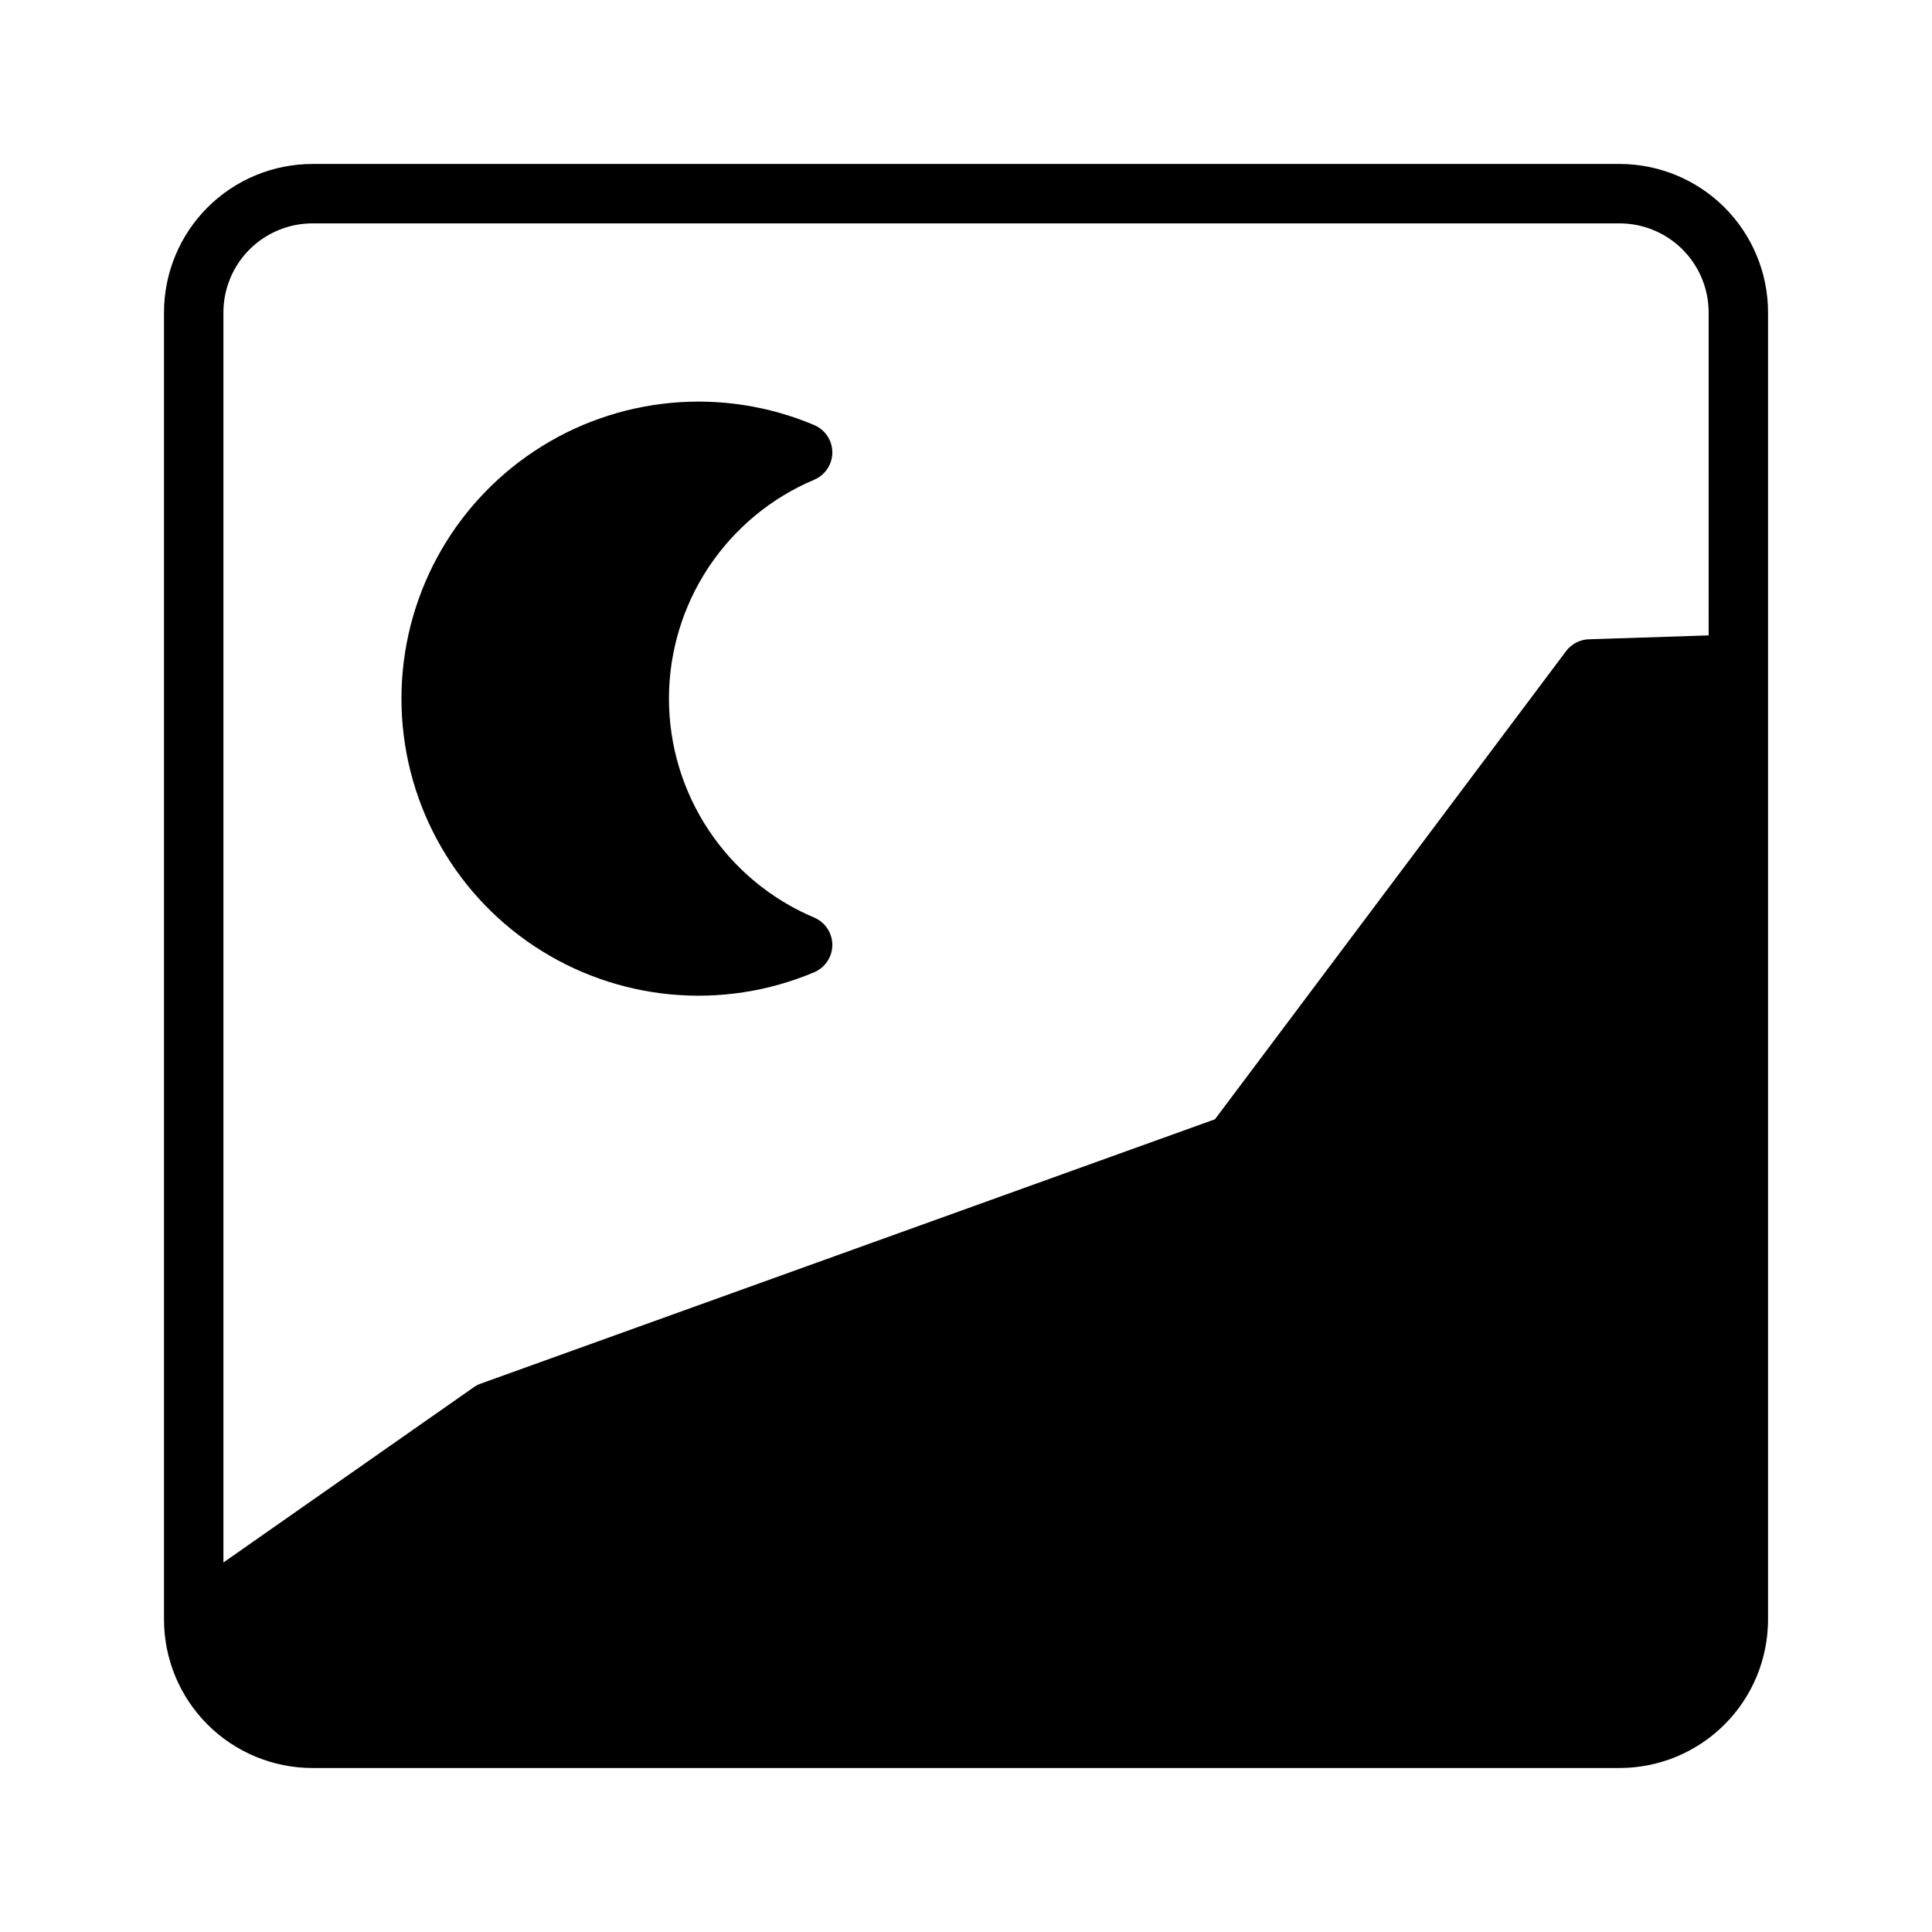
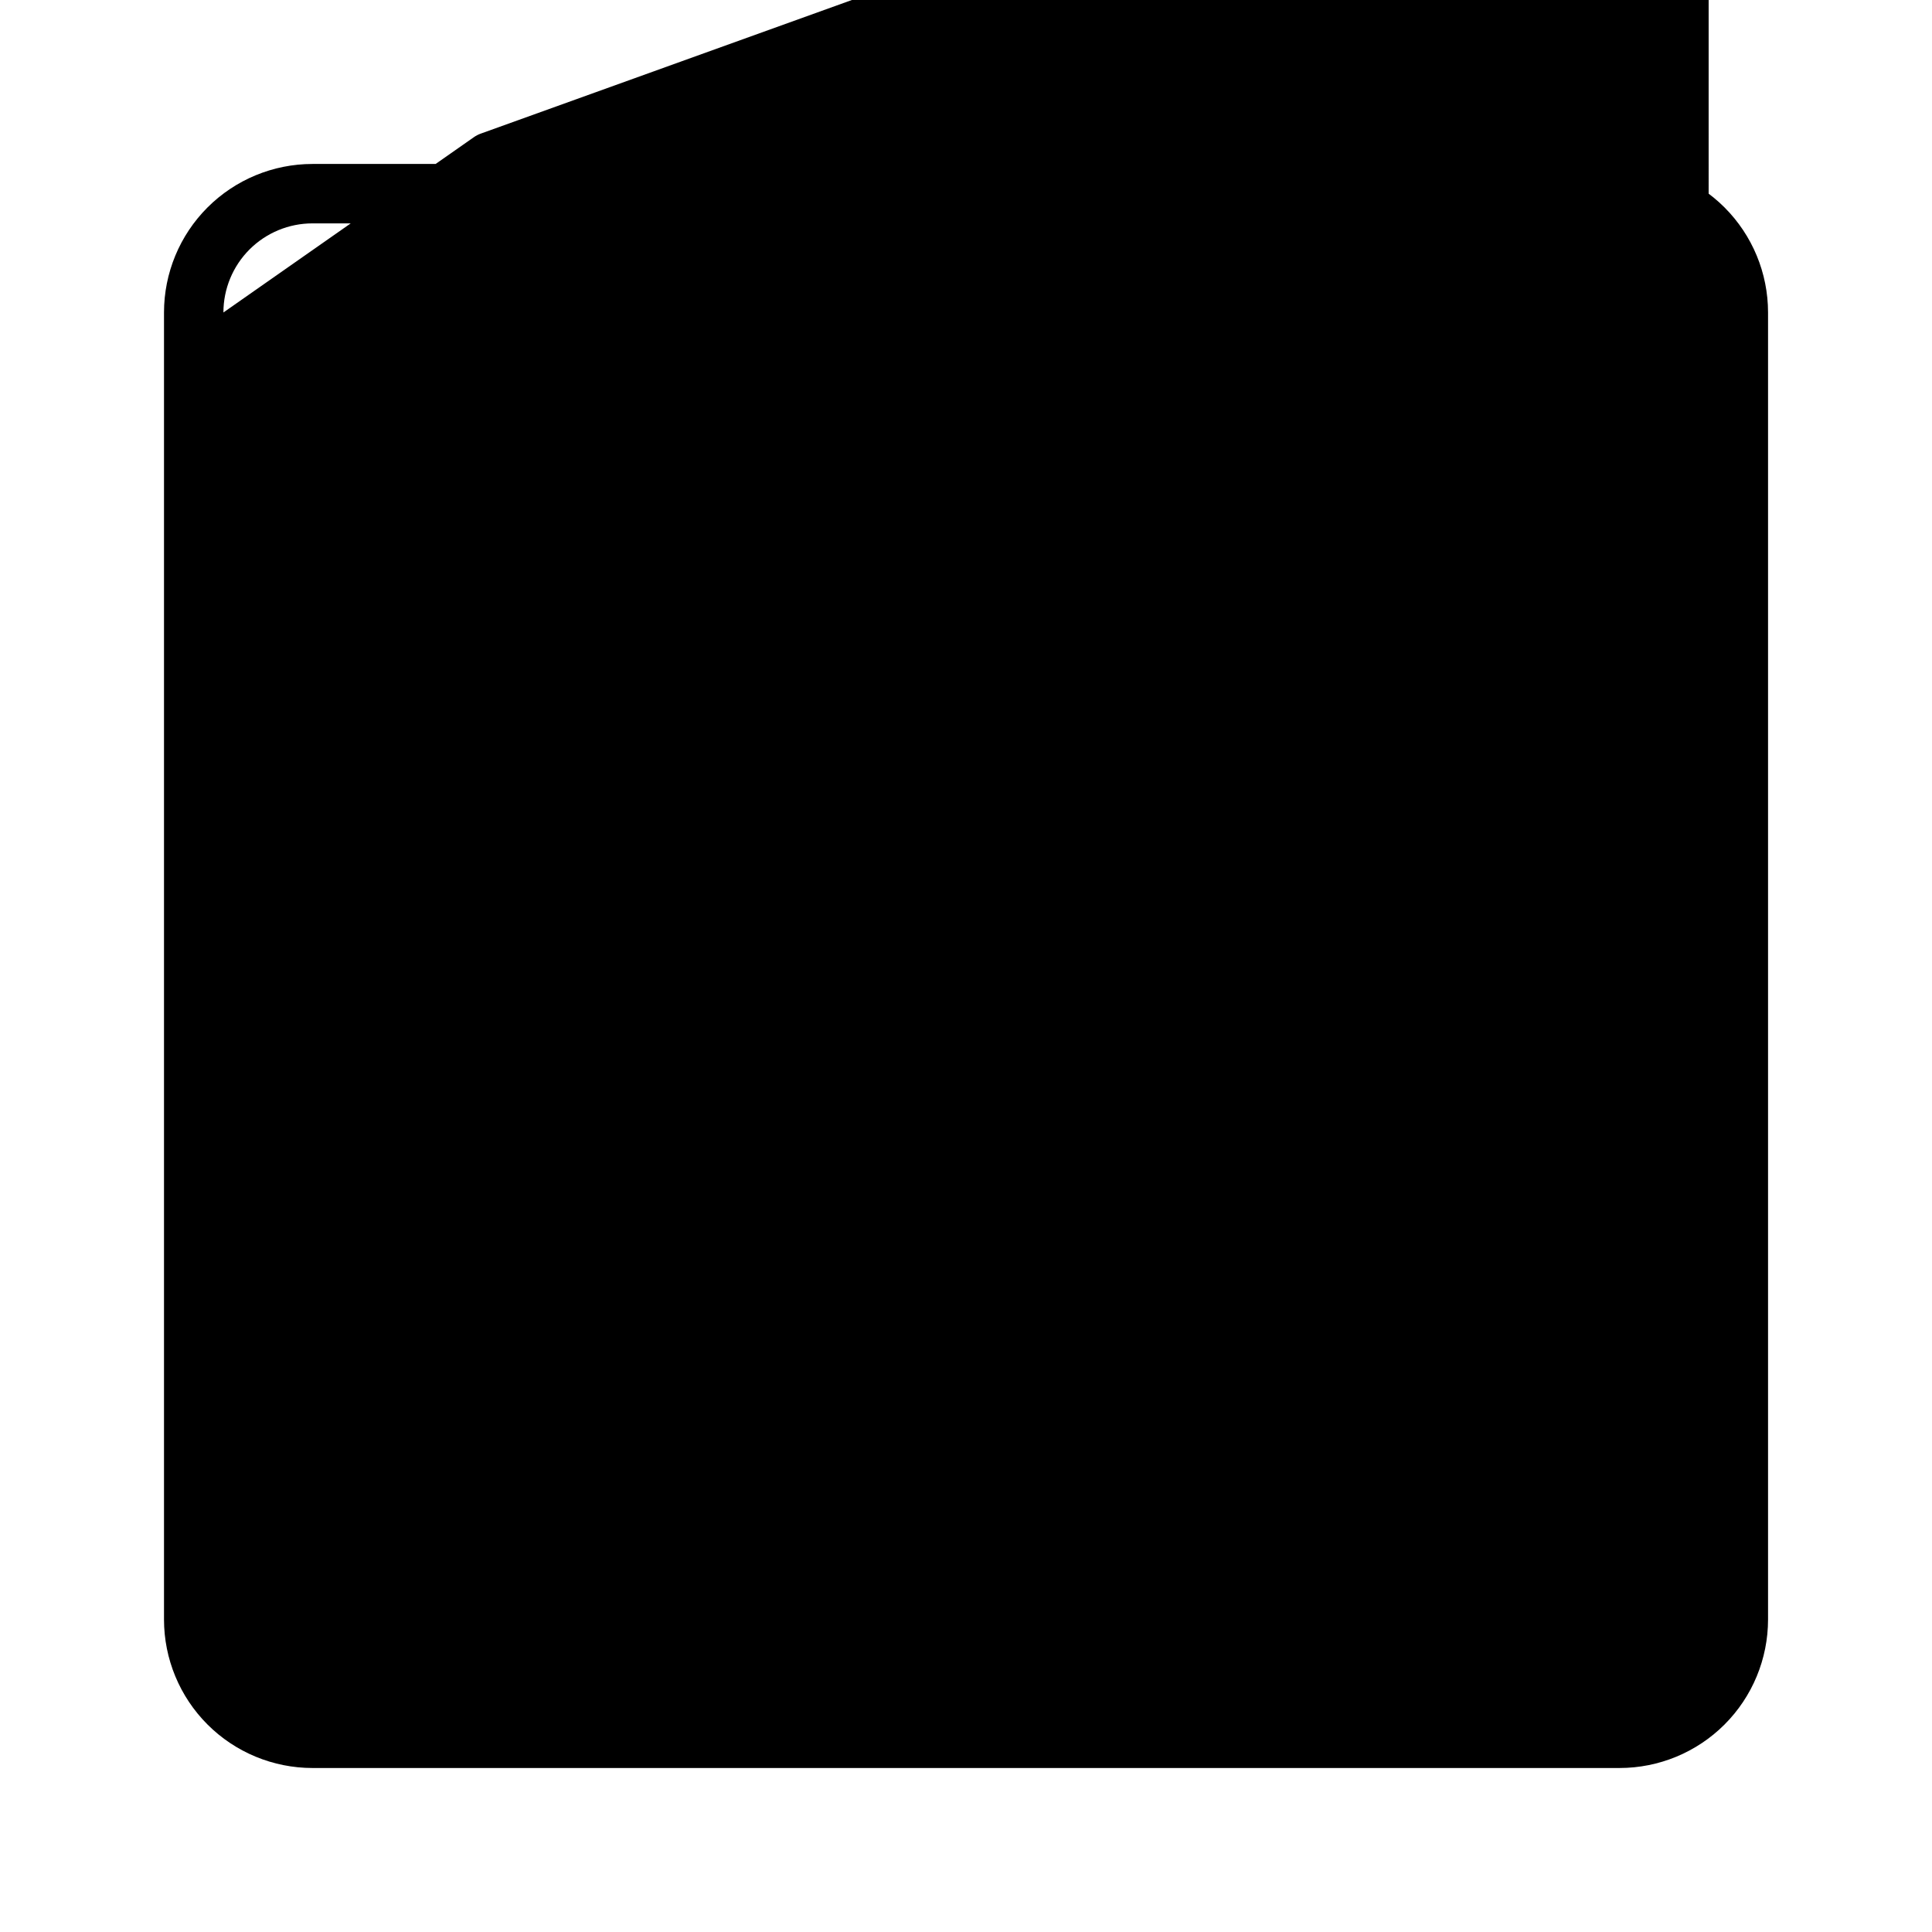
<svg xmlns="http://www.w3.org/2000/svg" fill="#000000" width="800px" height="800px" version="1.1" viewBox="144 144 512 512">
-   <path d="m321.28 329.15c0.004 12.387 3.656 24.496 10.5 34.812 6.848 10.32 16.586 18.391 27.996 23.207 2.906 1.23 4.797 4.082 4.801 7.242-0.004 3.156-1.895 6.008-4.801 7.242-24.312 10.281-52.156 7.695-74.156-6.887-22.004-14.582-35.23-39.219-35.23-65.617 0-26.395 13.227-51.031 35.23-65.613 22-14.582 49.844-17.168 74.156-6.887 2.906 1.234 4.797 4.082 4.801 7.242-0.004 3.16-1.895 6.012-4.801 7.242-11.41 4.816-21.148 12.887-27.996 23.207-6.844 10.316-10.496 22.426-10.5 34.809zm291.27-102.34v346.37c0 10.438-4.148 20.449-11.527 27.832-7.383 7.379-17.395 11.527-27.832 11.527h-346.37c-10.438 0-20.449-4.148-27.832-11.527-7.379-7.383-11.527-17.395-11.527-27.832v-346.37c0-10.438 4.148-20.449 11.527-27.832 7.383-7.379 17.395-11.527 27.832-11.527h346.37c10.438 0 20.449 4.148 27.832 11.527 7.379 7.383 11.527 17.395 11.527 27.832zm-15.742 0c0-6.262-2.488-12.27-6.918-16.699-4.43-4.426-10.438-6.914-16.699-6.914h-346.37c-6.262 0-12.27 2.488-16.699 6.914-4.426 4.43-6.914 10.438-6.914 16.699v331.26l66.359-46.445c0.559-0.395 1.168-0.711 1.812-0.945l194.6-70.062 93.043-124.06c1.488-1.98 3.82-3.148 6.301-3.148l31.488-1.023z" />
+   <path d="m321.28 329.15c0.004 12.387 3.656 24.496 10.5 34.812 6.848 10.32 16.586 18.391 27.996 23.207 2.906 1.23 4.797 4.082 4.801 7.242-0.004 3.156-1.895 6.008-4.801 7.242-24.312 10.281-52.156 7.695-74.156-6.887-22.004-14.582-35.23-39.219-35.23-65.617 0-26.395 13.227-51.031 35.23-65.613 22-14.582 49.844-17.168 74.156-6.887 2.906 1.234 4.797 4.082 4.801 7.242-0.004 3.16-1.895 6.012-4.801 7.242-11.41 4.816-21.148 12.887-27.996 23.207-6.844 10.316-10.496 22.426-10.5 34.809zm291.27-102.34v346.37c0 10.438-4.148 20.449-11.527 27.832-7.383 7.379-17.395 11.527-27.832 11.527h-346.37c-10.438 0-20.449-4.148-27.832-11.527-7.379-7.383-11.527-17.395-11.527-27.832v-346.37c0-10.438 4.148-20.449 11.527-27.832 7.383-7.379 17.395-11.527 27.832-11.527h346.37c10.438 0 20.449 4.148 27.832 11.527 7.379 7.383 11.527 17.395 11.527 27.832zm-15.742 0c0-6.262-2.488-12.27-6.918-16.699-4.43-4.426-10.438-6.914-16.699-6.914h-346.37c-6.262 0-12.27 2.488-16.699 6.914-4.426 4.43-6.914 10.438-6.914 16.699l66.359-46.445c0.559-0.395 1.168-0.711 1.812-0.945l194.6-70.062 93.043-124.06c1.488-1.98 3.82-3.148 6.301-3.148l31.488-1.023z" />
</svg>